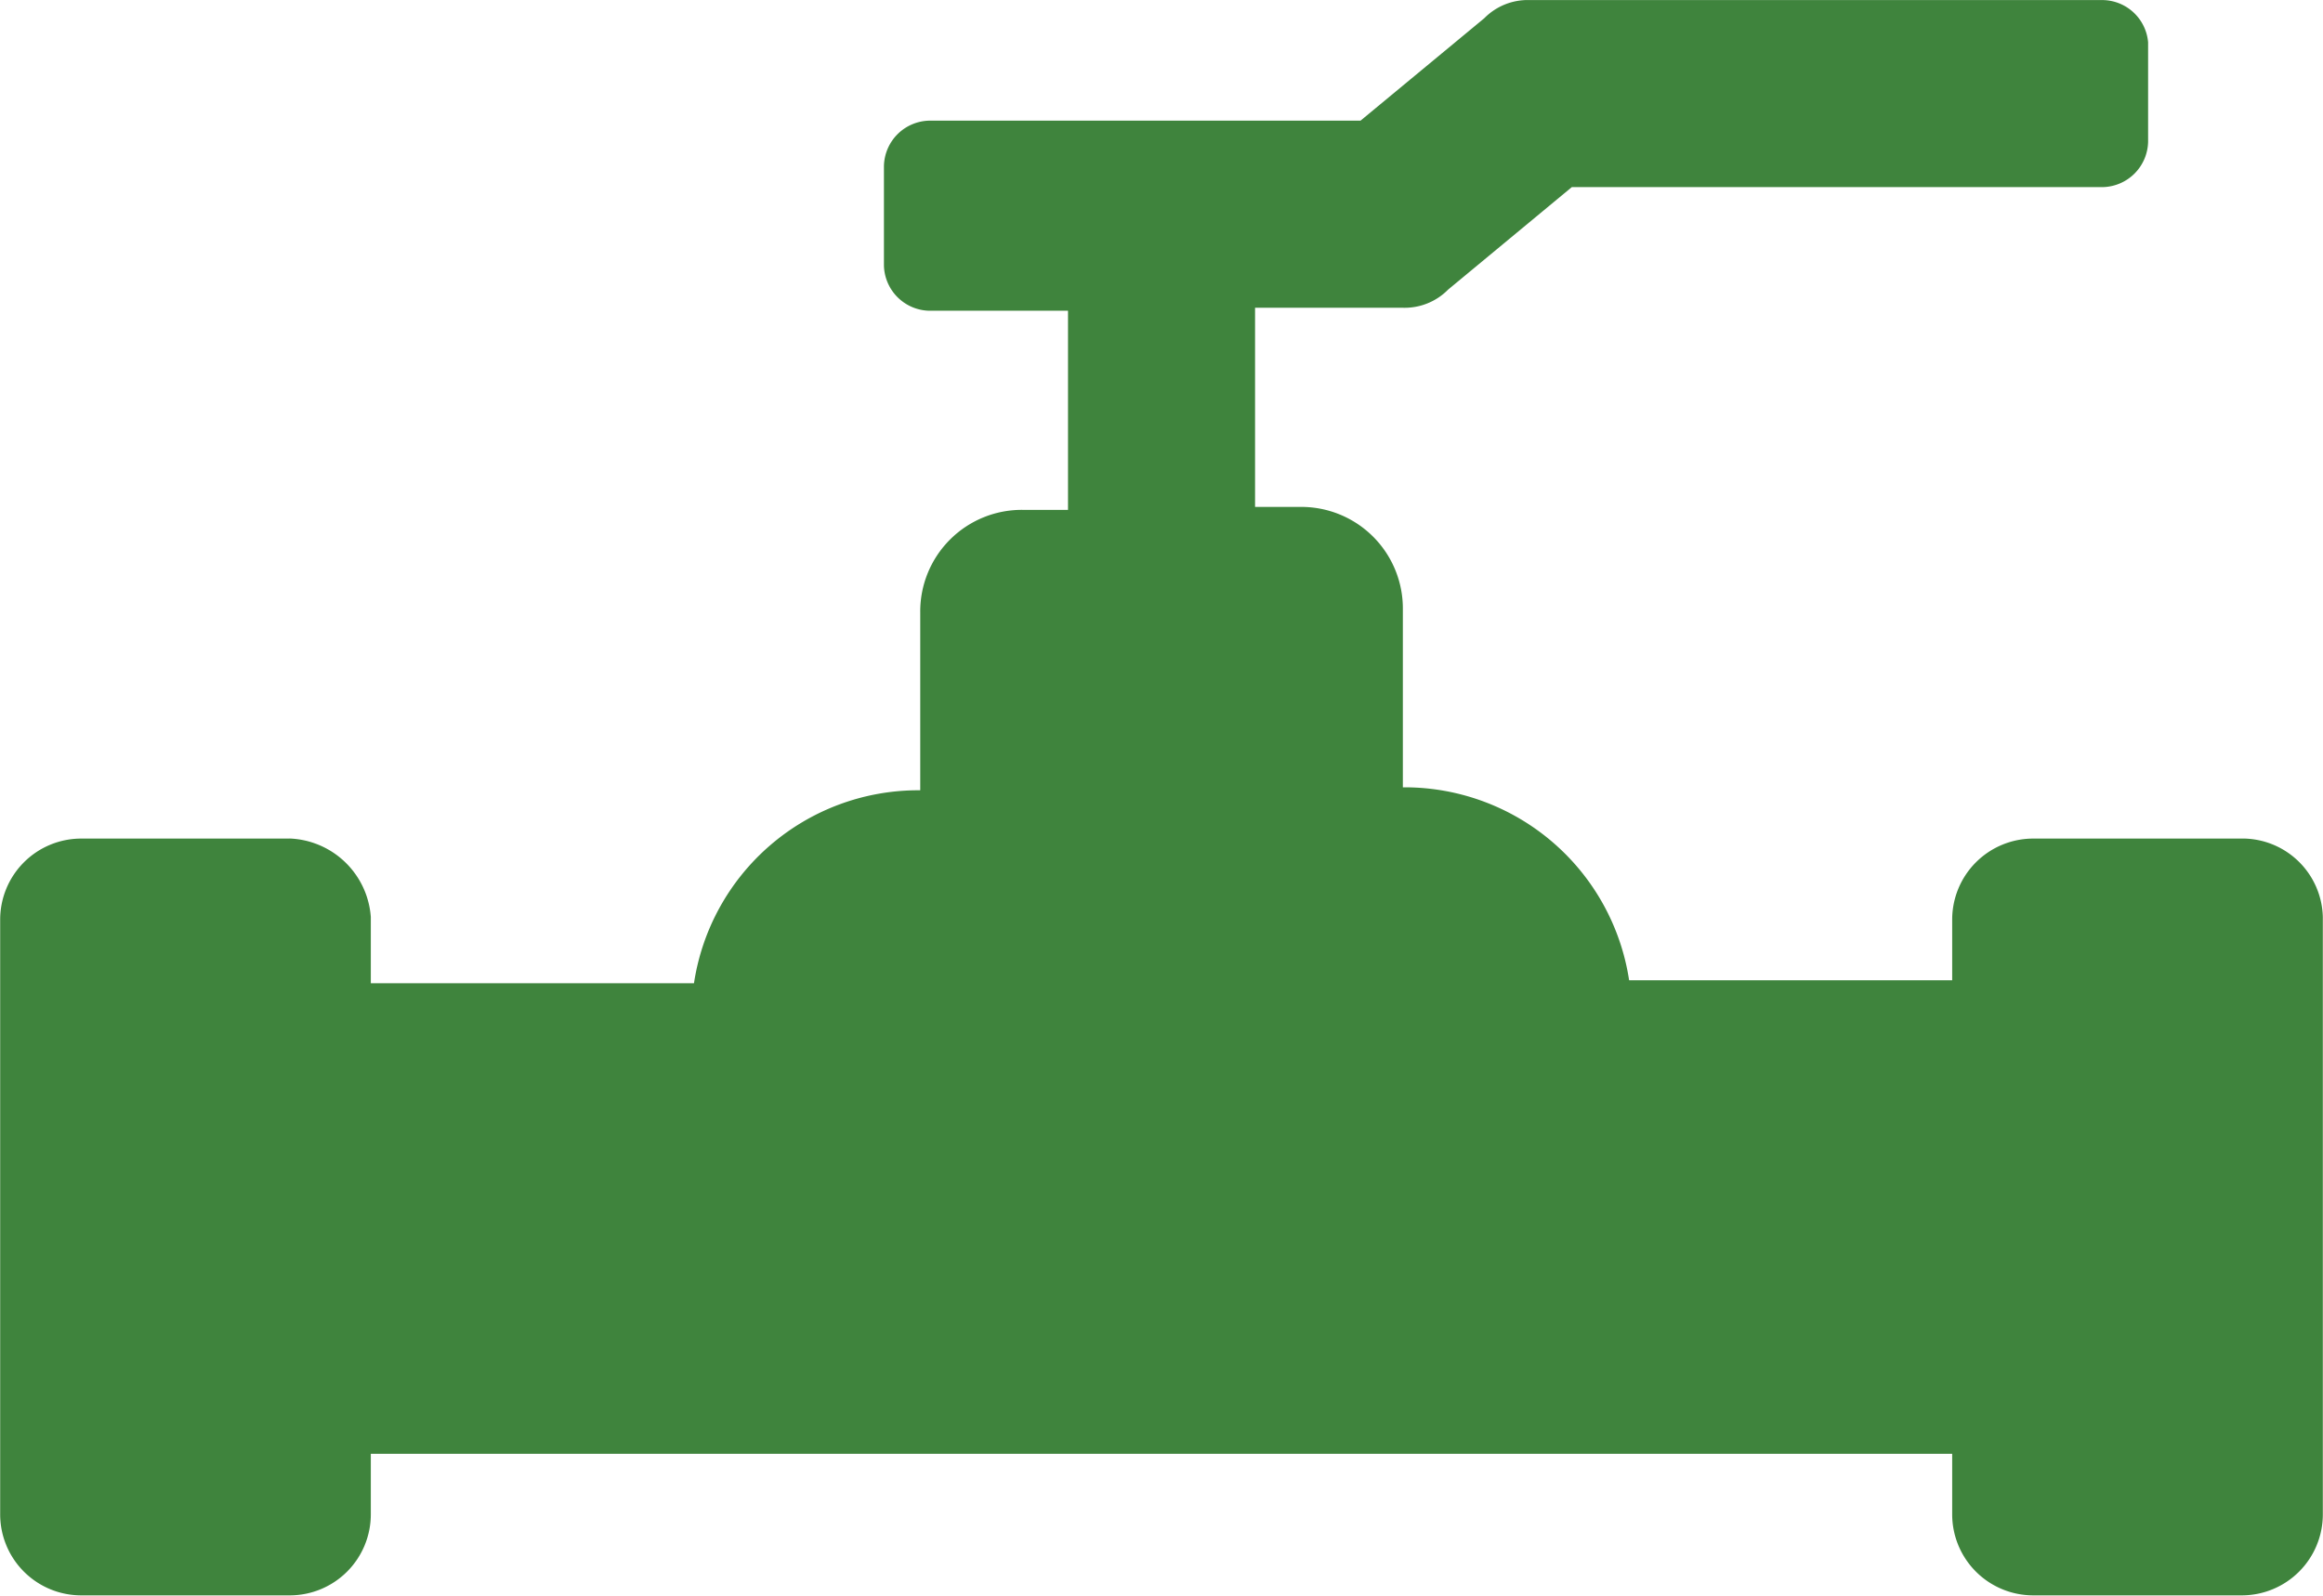
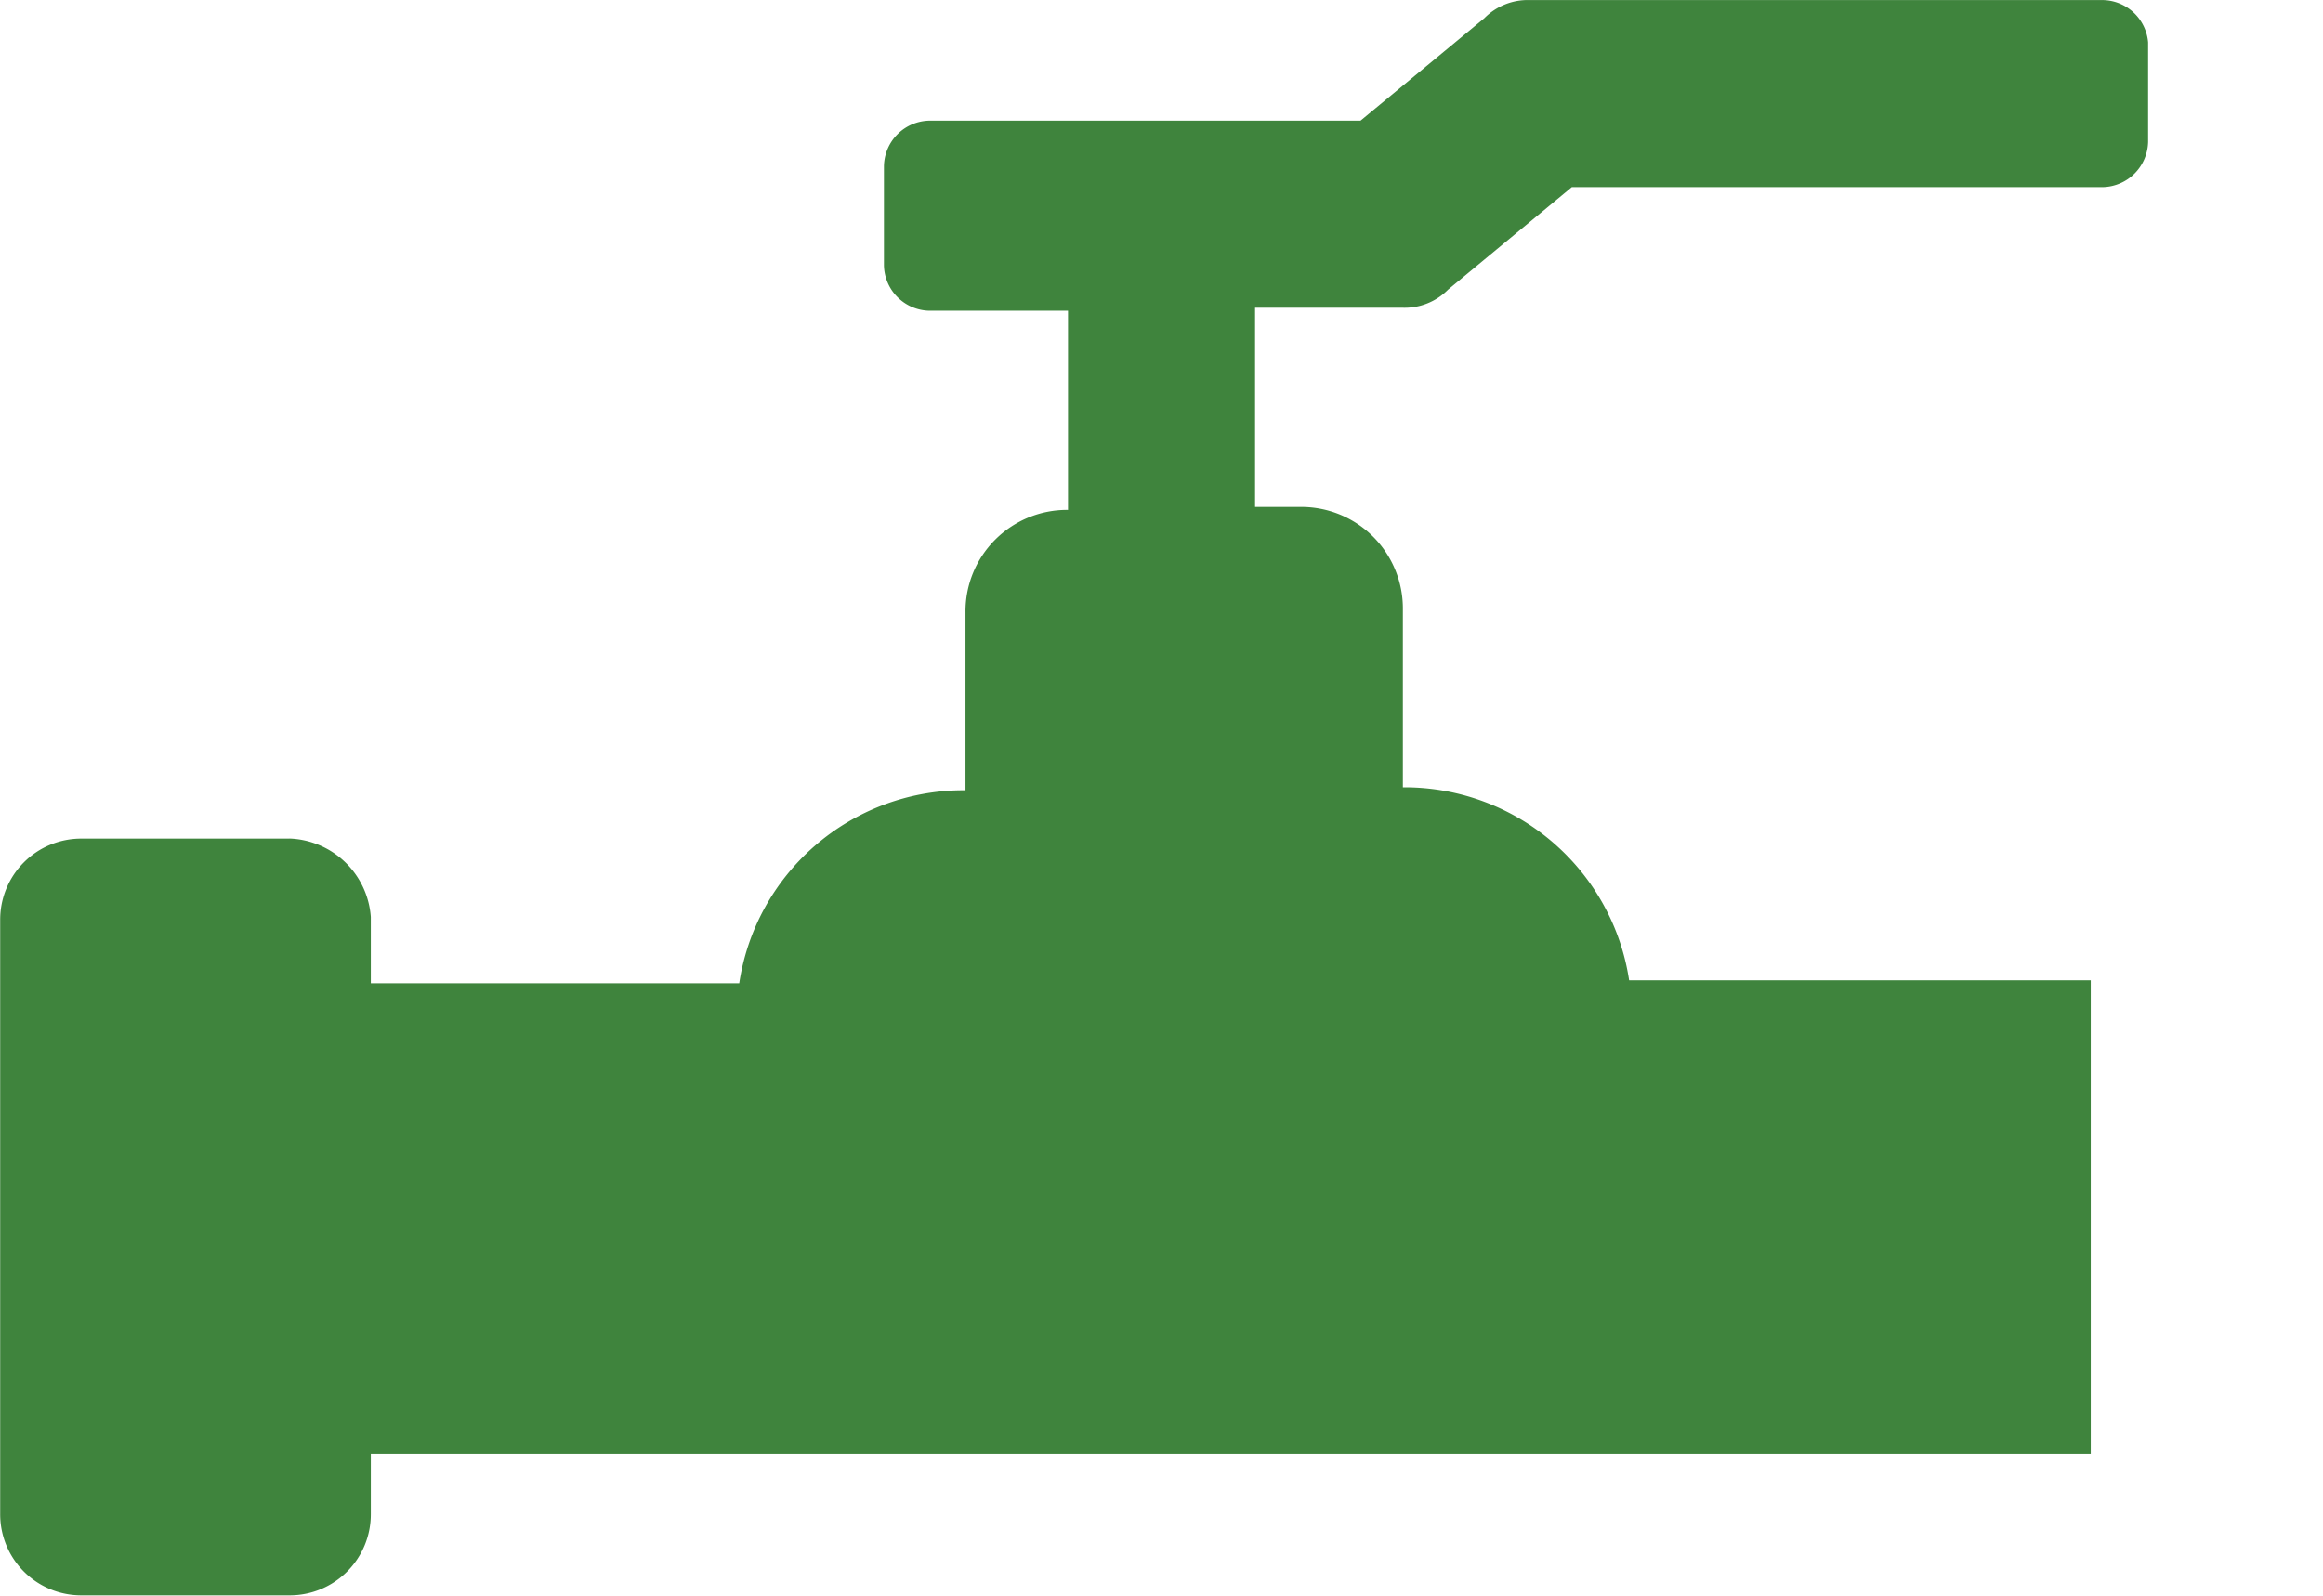
<svg xmlns="http://www.w3.org/2000/svg" id="np_valve_4236211_000000" width="68.604" height="47.132" viewBox="0 0 68.604 47.132">
-   <path id="Tracé_7804" data-name="Tracé 7804" d="M74.44,13.4H57.511a1.8,1.8,0,0,0-1.336.536L52.52,16.962H39.782A1.369,1.369,0,0,0,38.445,18.3v2.941a1.369,1.369,0,0,0,1.336,1.336h4.1v5.882H42.545a3,3,0,0,0-3.028,3.028v5.255h-.09a6.7,6.7,0,0,0-6.592,5.7l-13.636,0v13.9H74.085V42.355H60.452a6.706,6.706,0,0,0-6.592-5.7h-.09V31.4a3,3,0,0,0-3.028-3.028H49.405V22.489H53.77a1.8,1.8,0,0,0,1.336-.536l3.654-3.028H74.443a1.369,1.369,0,0,0,1.336-1.336V14.648A1.365,1.365,0,0,0,74.44,13.4Z" transform="translate(-12.34 -13.398)" fill="#3f843d" />
+   <path id="Tracé_7804" data-name="Tracé 7804" d="M74.44,13.4H57.511a1.8,1.8,0,0,0-1.336.536L52.52,16.962H39.782A1.369,1.369,0,0,0,38.445,18.3v2.941a1.369,1.369,0,0,0,1.336,1.336h4.1v5.882a3,3,0,0,0-3.028,3.028v5.255h-.09a6.7,6.7,0,0,0-6.592,5.7l-13.636,0v13.9H74.085V42.355H60.452a6.706,6.706,0,0,0-6.592-5.7h-.09V31.4a3,3,0,0,0-3.028-3.028H49.405V22.489H53.77a1.8,1.8,0,0,0,1.336-.536l3.654-3.028H74.443a1.369,1.369,0,0,0,1.336-1.336V14.648A1.365,1.365,0,0,0,74.44,13.4Z" transform="translate(-12.34 -13.398)" fill="#3f843d" />
  <path id="Tracé_7805" data-name="Tracé 7805" d="M11.055,41.2H4.905a2.394,2.394,0,0,0-2.4,2.4V61.155a2.394,2.394,0,0,0,2.4,2.4h6.146a2.394,2.394,0,0,0,2.4-2.4l0-17.639a2.5,2.5,0,0,0-2.4-2.318Z" transform="translate(-2.5 -16.429)" fill="#3f843d" />
-   <path id="Tracé_7806" data-name="Tracé 7806" d="M93.755,41.2H87.608a2.394,2.394,0,0,0-2.4,2.4V61.155a2.394,2.394,0,0,0,2.4,2.4h6.146a2.394,2.394,0,0,0,2.4-2.4V43.517a2.377,2.377,0,0,0-2.4-2.318Z" transform="translate(-27.555 -16.429)" fill="#3f843d" />
</svg>